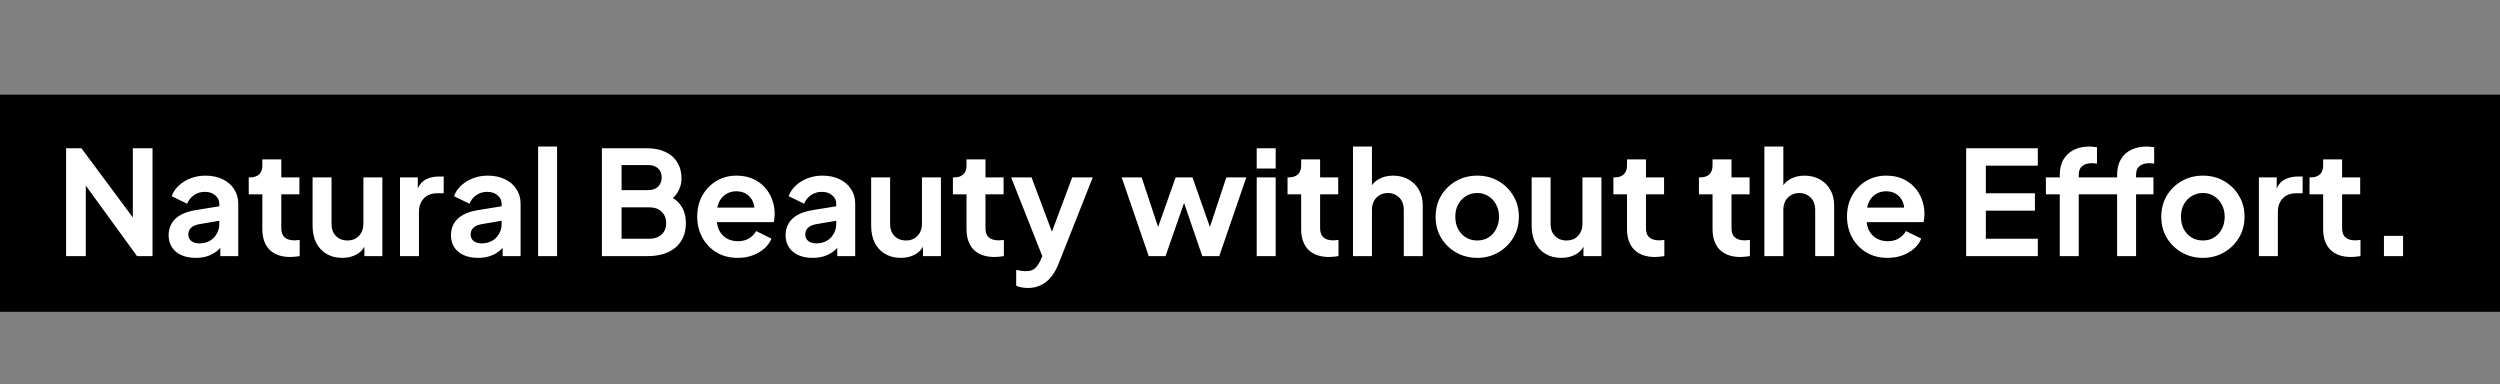
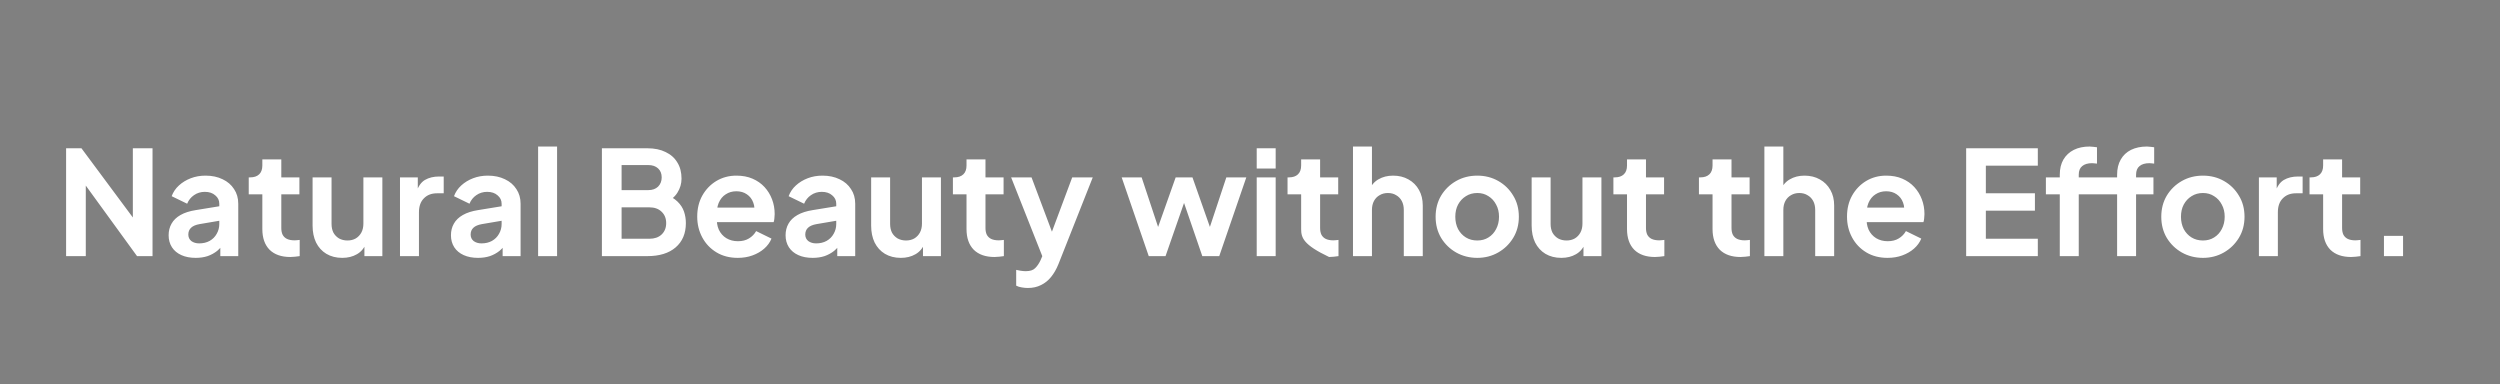
<svg xmlns="http://www.w3.org/2000/svg" width="449" height="69" viewBox="0 0 449 69" fill="none">
  <rect x="0" y="0" width="449" height="69" fill="#808080" stroke="none" />
-   <rect y="17" width="449" height="39" fill="black" />
-   <path d="M11.872 46V26.63H14.628L25.288 40.982L23.858 41.268V26.63H27.394V46H24.612L14.108 31.544L15.408 31.258V46H11.872ZM35.148 46.312C34.16 46.312 33.301 46.147 32.574 45.818C31.846 45.489 31.282 45.021 30.884 44.414C30.485 43.79 30.285 43.071 30.285 42.256C30.285 41.476 30.459 40.783 30.805 40.176C31.152 39.552 31.689 39.032 32.417 38.616C33.145 38.2 34.064 37.905 35.173 37.732L39.801 36.978V39.578L35.824 40.254C35.148 40.375 34.645 40.592 34.316 40.904C33.986 41.216 33.822 41.623 33.822 42.126C33.822 42.611 34.004 43.001 34.367 43.296C34.749 43.573 35.217 43.712 35.772 43.712C36.482 43.712 37.106 43.565 37.644 43.27C38.198 42.958 38.623 42.533 38.917 41.996C39.23 41.459 39.386 40.869 39.386 40.228V36.588C39.386 35.981 39.143 35.479 38.657 35.08C38.19 34.664 37.566 34.456 36.785 34.456C36.057 34.456 35.407 34.655 34.836 35.054C34.281 35.435 33.873 35.947 33.614 36.588L30.831 35.236C31.109 34.491 31.542 33.849 32.132 33.312C32.738 32.757 33.449 32.324 34.264 32.012C35.078 31.7 35.962 31.544 36.916 31.544C38.077 31.544 39.099 31.761 39.983 32.194C40.867 32.61 41.552 33.199 42.038 33.962C42.54 34.707 42.791 35.583 42.791 36.588V46H39.568V43.582L40.295 43.53C39.931 44.137 39.498 44.648 38.995 45.064C38.493 45.463 37.921 45.775 37.279 46C36.638 46.208 35.928 46.312 35.148 46.312ZM52.134 46.156C50.539 46.156 49.3 45.723 48.416 44.856C47.549 43.972 47.116 42.733 47.116 41.138V34.898H44.672V31.856H44.932C45.625 31.856 46.162 31.674 46.544 31.31C46.925 30.946 47.116 30.417 47.116 29.724V28.632H50.522V31.856H53.772V34.898H50.522V40.956C50.522 41.424 50.6 41.823 50.756 42.152C50.929 42.481 51.189 42.733 51.536 42.906C51.9 43.079 52.359 43.166 52.914 43.166C53.035 43.166 53.174 43.157 53.33 43.14C53.503 43.123 53.668 43.105 53.824 43.088V46C53.581 46.035 53.304 46.069 52.992 46.104C52.68 46.139 52.394 46.156 52.134 46.156ZM61.47 46.312C60.378 46.312 59.425 46.069 58.61 45.584C57.812 45.099 57.197 44.423 56.764 43.556C56.348 42.689 56.14 41.675 56.14 40.514V31.856H59.546V40.228C59.546 40.817 59.658 41.337 59.884 41.788C60.127 42.221 60.465 42.568 60.898 42.828C61.349 43.071 61.851 43.192 62.406 43.192C62.961 43.192 63.455 43.071 63.888 42.828C64.321 42.568 64.659 42.213 64.902 41.762C65.144 41.311 65.266 40.774 65.266 40.15V31.856H68.672V46H65.448V43.218L65.734 43.712C65.404 44.579 64.859 45.229 64.096 45.662C63.35 46.095 62.475 46.312 61.47 46.312ZM71.838 46V31.856H75.036V35.002L74.776 34.534C75.105 33.477 75.617 32.74 76.31 32.324C77.021 31.908 77.87 31.7 78.858 31.7H79.69V34.716H78.468C77.497 34.716 76.717 35.019 76.128 35.626C75.539 36.215 75.244 37.047 75.244 38.122V46H71.838ZM85.853 46.312C84.865 46.312 84.007 46.147 83.279 45.818C82.551 45.489 81.987 45.021 81.589 44.414C81.19 43.79 80.991 43.071 80.991 42.256C80.991 41.476 81.164 40.783 81.511 40.176C81.857 39.552 82.395 39.032 83.123 38.616C83.851 38.2 84.769 37.905 85.879 37.732L90.507 36.978V39.578L86.529 40.254C85.853 40.375 85.35 40.592 85.021 40.904C84.691 41.216 84.527 41.623 84.527 42.126C84.527 42.611 84.709 43.001 85.073 43.296C85.454 43.573 85.922 43.712 86.477 43.712C87.187 43.712 87.811 43.565 88.349 43.27C88.903 42.958 89.328 42.533 89.623 41.996C89.935 41.459 90.091 40.869 90.091 40.228V36.588C90.091 35.981 89.848 35.479 89.363 35.08C88.895 34.664 88.271 34.456 87.491 34.456C86.763 34.456 86.113 34.655 85.541 35.054C84.986 35.435 84.579 35.947 84.319 36.588L81.537 35.236C81.814 34.491 82.247 33.849 82.837 33.312C83.443 32.757 84.154 32.324 84.969 32.012C85.783 31.7 86.667 31.544 87.621 31.544C88.782 31.544 89.805 31.761 90.689 32.194C91.573 32.61 92.257 33.199 92.743 33.962C93.245 34.707 93.497 35.583 93.497 36.588V46H90.273V43.582L91.001 43.53C90.637 44.137 90.203 44.648 89.701 45.064C89.198 45.463 88.626 45.775 87.985 46C87.343 46.208 86.633 46.312 85.853 46.312ZM96.645 46V26.318H100.051V46H96.645ZM108.102 46V26.63H116.266C117.549 26.63 118.641 26.855 119.542 27.306C120.461 27.739 121.163 28.363 121.648 29.178C122.151 29.975 122.402 30.946 122.402 32.09C122.402 32.974 122.16 33.806 121.674 34.586C121.206 35.349 120.452 35.981 119.412 36.484V34.846C120.366 35.21 121.12 35.661 121.674 36.198C122.229 36.735 122.619 37.333 122.844 37.992C123.07 38.651 123.182 39.344 123.182 40.072C123.182 41.927 122.567 43.383 121.336 44.44C120.123 45.48 118.433 46 116.266 46H108.102ZM111.638 42.88H116.63C117.549 42.88 118.277 42.629 118.814 42.126C119.369 41.606 119.646 40.921 119.646 40.072C119.646 39.223 119.369 38.538 118.814 38.018C118.277 37.498 117.549 37.238 116.63 37.238H111.638V42.88ZM111.638 34.144H116.448C117.176 34.144 117.757 33.936 118.19 33.52C118.624 33.087 118.84 32.532 118.84 31.856C118.84 31.18 118.624 30.643 118.19 30.244C117.757 29.845 117.176 29.646 116.448 29.646H111.638V34.144ZM132.501 46.312C131.045 46.312 129.771 45.983 128.679 45.324C127.587 44.665 126.738 43.773 126.131 42.646C125.524 41.519 125.221 40.271 125.221 38.902C125.221 37.481 125.524 36.224 126.131 35.132C126.755 34.023 127.596 33.147 128.653 32.506C129.728 31.865 130.924 31.544 132.241 31.544C133.35 31.544 134.321 31.726 135.153 32.09C136.002 32.454 136.722 32.957 137.311 33.598C137.9 34.239 138.351 34.976 138.663 35.808C138.975 36.623 139.131 37.507 139.131 38.46C139.131 38.703 139.114 38.954 139.079 39.214C139.062 39.474 139.018 39.699 138.949 39.89H128.029V37.29H137.025L135.413 38.512C135.569 37.715 135.526 37.004 135.283 36.38C135.058 35.756 134.676 35.262 134.139 34.898C133.619 34.534 132.986 34.352 132.241 34.352C131.53 34.352 130.898 34.534 130.343 34.898C129.788 35.245 129.364 35.765 129.069 36.458C128.792 37.134 128.688 37.957 128.757 38.928C128.688 39.795 128.8 40.566 129.095 41.242C129.407 41.901 129.858 42.412 130.447 42.776C131.054 43.14 131.747 43.322 132.527 43.322C133.307 43.322 133.966 43.157 134.503 42.828C135.058 42.499 135.491 42.057 135.803 41.502L138.559 42.854C138.282 43.53 137.848 44.128 137.259 44.648C136.67 45.168 135.968 45.575 135.153 45.87C134.356 46.165 133.472 46.312 132.501 46.312ZM145.952 46.312C144.964 46.312 144.106 46.147 143.378 45.818C142.65 45.489 142.087 45.021 141.688 44.414C141.29 43.79 141.09 43.071 141.09 42.256C141.09 41.476 141.264 40.783 141.61 40.176C141.957 39.552 142.494 39.032 143.222 38.616C143.95 38.2 144.869 37.905 145.978 37.732L150.606 36.978V39.578L146.628 40.254C145.952 40.375 145.45 40.592 145.12 40.904C144.791 41.216 144.626 41.623 144.626 42.126C144.626 42.611 144.808 43.001 145.172 43.296C145.554 43.573 146.022 43.712 146.576 43.712C147.287 43.712 147.911 43.565 148.448 43.27C149.003 42.958 149.428 42.533 149.722 41.996C150.034 41.459 150.19 40.869 150.19 40.228V36.588C150.19 35.981 149.948 35.479 149.462 35.08C148.994 34.664 148.37 34.456 147.59 34.456C146.862 34.456 146.212 34.655 145.64 35.054C145.086 35.435 144.678 35.947 144.418 36.588L141.636 35.236C141.914 34.491 142.347 33.849 142.936 33.312C143.543 32.757 144.254 32.324 145.068 32.012C145.883 31.7 146.767 31.544 147.72 31.544C148.882 31.544 149.904 31.761 150.788 32.194C151.672 32.61 152.357 33.199 152.842 33.962C153.345 34.707 153.596 35.583 153.596 36.588V46H150.372V43.582L151.1 43.53C150.736 44.137 150.303 44.648 149.8 45.064C149.298 45.463 148.726 45.775 148.084 46C147.443 46.208 146.732 46.312 145.952 46.312ZM161.788 46.312C160.696 46.312 159.743 46.069 158.928 45.584C158.131 45.099 157.516 44.423 157.082 43.556C156.666 42.689 156.458 41.675 156.458 40.514V31.856H159.864V40.228C159.864 40.817 159.977 41.337 160.202 41.788C160.445 42.221 160.783 42.568 161.216 42.828C161.667 43.071 162.17 43.192 162.724 43.192C163.279 43.192 163.773 43.071 164.206 42.828C164.64 42.568 164.978 42.213 165.22 41.762C165.463 41.311 165.584 40.774 165.584 40.15V31.856H168.99V46H165.766V43.218L166.052 43.712C165.723 44.579 165.177 45.229 164.414 45.662C163.669 46.095 162.794 46.312 161.788 46.312ZM178.604 46.156C177.01 46.156 175.77 45.723 174.886 44.856C174.02 43.972 173.586 42.733 173.586 41.138V34.898H171.142V31.856H171.402C172.096 31.856 172.633 31.674 173.014 31.31C173.396 30.946 173.586 30.417 173.586 29.724V28.632H176.992V31.856H180.242V34.898H176.992V40.956C176.992 41.424 177.07 41.823 177.226 42.152C177.4 42.481 177.66 42.733 178.006 42.906C178.37 43.079 178.83 43.166 179.384 43.166C179.506 43.166 179.644 43.157 179.8 43.14C179.974 43.123 180.138 43.105 180.294 43.088V46C180.052 46.035 179.774 46.069 179.462 46.104C179.15 46.139 178.864 46.156 178.604 46.156ZM184.613 51.72C184.231 51.72 183.859 51.685 183.495 51.616C183.131 51.564 182.801 51.46 182.507 51.304V48.47C182.732 48.522 183.001 48.574 183.313 48.626C183.642 48.678 183.945 48.704 184.223 48.704C185.003 48.704 185.566 48.522 185.913 48.158C186.277 47.811 186.597 47.343 186.875 46.754L187.811 44.57L187.759 47.43L181.597 31.856H185.263L189.579 43.348H188.279L192.569 31.856H196.261L190.099 47.43C189.735 48.331 189.293 49.103 188.773 49.744C188.253 50.385 187.646 50.871 186.953 51.2C186.277 51.547 185.497 51.72 184.613 51.72ZM206.314 46L201.452 31.856H205.04L208.602 42.594L207.354 42.568L211.15 31.856H214.166L217.936 42.568L216.688 42.594L220.25 31.856H223.838L218.976 46H215.934L212.086 34.794H213.23L209.33 46H206.314ZM225.705 46V31.856H229.111V46H225.705ZM225.705 30.27V26.63H229.111V30.27H225.705ZM238.704 46.156C237.109 46.156 235.87 45.723 234.986 44.856C234.119 43.972 233.686 42.733 233.686 41.138V34.898H231.242V31.856H231.502C232.195 31.856 232.733 31.674 233.114 31.31C233.495 30.946 233.686 30.417 233.686 29.724V28.632H237.092V31.856H240.342V34.898H237.092V40.956C237.092 41.424 237.17 41.823 237.326 42.152C237.499 42.481 237.759 42.733 238.106 42.906C238.47 43.079 238.929 43.166 239.484 43.166C239.605 43.166 239.744 43.157 239.9 43.14C240.073 43.123 240.238 43.105 240.394 43.088V46C240.151 46.035 239.874 46.069 239.562 46.104C239.25 46.139 238.964 46.156 238.704 46.156ZM242.996 46V26.318H246.402V34.638L245.934 34.144C246.263 33.295 246.801 32.653 247.546 32.22C248.309 31.769 249.193 31.544 250.198 31.544C251.238 31.544 252.157 31.769 252.954 32.22C253.769 32.671 254.401 33.303 254.852 34.118C255.303 34.915 255.528 35.843 255.528 36.9V46H252.122V37.706C252.122 37.082 252.001 36.545 251.758 36.094C251.515 35.643 251.177 35.297 250.744 35.054C250.328 34.794 249.834 34.664 249.262 34.664C248.707 34.664 248.213 34.794 247.78 35.054C247.347 35.297 247.009 35.643 246.766 36.094C246.523 36.545 246.402 37.082 246.402 37.706V46H242.996ZM265.324 46.312C263.938 46.312 262.672 45.991 261.528 45.35C260.402 44.709 259.5 43.833 258.824 42.724C258.166 41.615 257.836 40.349 257.836 38.928C257.836 37.507 258.166 36.241 258.824 35.132C259.5 34.023 260.402 33.147 261.528 32.506C262.655 31.865 263.92 31.544 265.324 31.544C266.711 31.544 267.968 31.865 269.094 32.506C270.221 33.147 271.114 34.023 271.772 35.132C272.448 36.224 272.786 37.489 272.786 38.928C272.786 40.349 272.448 41.615 271.772 42.724C271.096 43.833 270.195 44.709 269.068 45.35C267.942 45.991 266.694 46.312 265.324 46.312ZM265.324 43.192C266.087 43.192 266.754 43.01 267.326 42.646C267.916 42.282 268.375 41.779 268.704 41.138C269.051 40.479 269.224 39.743 269.224 38.928C269.224 38.096 269.051 37.368 268.704 36.744C268.375 36.103 267.916 35.6 267.326 35.236C266.754 34.855 266.087 34.664 265.324 34.664C264.544 34.664 263.86 34.855 263.27 35.236C262.681 35.6 262.213 36.103 261.866 36.744C261.537 37.368 261.372 38.096 261.372 38.928C261.372 39.743 261.537 40.479 261.866 41.138C262.213 41.779 262.681 42.282 263.27 42.646C263.86 43.01 264.544 43.192 265.324 43.192ZM280.413 46.312C279.321 46.312 278.368 46.069 277.553 45.584C276.756 45.099 276.141 44.423 275.707 43.556C275.291 42.689 275.083 41.675 275.083 40.514V31.856H278.489V40.228C278.489 40.817 278.602 41.337 278.827 41.788C279.07 42.221 279.408 42.568 279.841 42.828C280.292 43.071 280.795 43.192 281.349 43.192C281.904 43.192 282.398 43.071 282.831 42.828C283.265 42.568 283.603 42.213 283.845 41.762C284.088 41.311 284.209 40.774 284.209 40.15V31.856H287.615V46H284.391V43.218L284.677 43.712C284.348 44.579 283.802 45.229 283.039 45.662C282.294 46.095 281.419 46.312 280.413 46.312ZM297.229 46.156C295.635 46.156 294.395 45.723 293.511 44.856C292.645 43.972 292.211 42.733 292.211 41.138V34.898H289.767V31.856H290.027C290.721 31.856 291.258 31.674 291.639 31.31C292.021 30.946 292.211 30.417 292.211 29.724V28.632H295.617V31.856H298.867V34.898H295.617V40.956C295.617 41.424 295.695 41.823 295.851 42.152C296.025 42.481 296.285 42.733 296.631 42.906C296.995 43.079 297.455 43.166 298.009 43.166C298.131 43.166 298.269 43.157 298.425 43.14C298.599 43.123 298.763 43.105 298.919 43.088V46C298.677 46.035 298.399 46.069 298.087 46.104C297.775 46.139 297.489 46.156 297.229 46.156ZM312.591 46.156C310.996 46.156 309.757 45.723 308.873 44.856C308.006 43.972 307.573 42.733 307.573 41.138V34.898H305.129V31.856H305.389C306.082 31.856 306.619 31.674 307.001 31.31C307.382 30.946 307.573 30.417 307.573 29.724V28.632H310.979V31.856H314.229V34.898H310.979V40.956C310.979 41.424 311.057 41.823 311.213 42.152C311.386 42.481 311.646 42.733 311.993 42.906C312.357 43.079 312.816 43.166 313.371 43.166C313.492 43.166 313.631 43.157 313.787 43.14C313.96 43.123 314.125 43.105 314.281 43.088V46C314.038 46.035 313.761 46.069 313.449 46.104C313.137 46.139 312.851 46.156 312.591 46.156ZM316.883 46V26.318H320.289V34.638L319.821 34.144C320.15 33.295 320.688 32.653 321.433 32.22C322.196 31.769 323.08 31.544 324.085 31.544C325.125 31.544 326.044 31.769 326.841 32.22C327.656 32.671 328.288 33.303 328.739 34.118C329.19 34.915 329.415 35.843 329.415 36.9V46H326.009V37.706C326.009 37.082 325.888 36.545 325.645 36.094C325.402 35.643 325.064 35.297 324.631 35.054C324.215 34.794 323.721 34.664 323.149 34.664C322.594 34.664 322.1 34.794 321.667 35.054C321.234 35.297 320.896 35.643 320.653 36.094C320.41 36.545 320.289 37.082 320.289 37.706V46H316.883ZM339.003 46.312C337.547 46.312 336.273 45.983 335.181 45.324C334.089 44.665 333.24 43.773 332.633 42.646C332.026 41.519 331.723 40.271 331.723 38.902C331.723 37.481 332.026 36.224 332.633 35.132C333.257 34.023 334.098 33.147 335.155 32.506C336.23 31.865 337.426 31.544 338.743 31.544C339.852 31.544 340.823 31.726 341.655 32.09C342.504 32.454 343.224 32.957 343.813 33.598C344.402 34.239 344.853 34.976 345.165 35.808C345.477 36.623 345.633 37.507 345.633 38.46C345.633 38.703 345.616 38.954 345.581 39.214C345.564 39.474 345.52 39.699 345.451 39.89H334.531V37.29H343.527L341.915 38.512C342.071 37.715 342.028 37.004 341.785 36.38C341.56 35.756 341.178 35.262 340.641 34.898C340.121 34.534 339.488 34.352 338.743 34.352C338.032 34.352 337.4 34.534 336.845 34.898C336.29 35.245 335.866 35.765 335.571 36.458C335.294 37.134 335.19 37.957 335.259 38.928C335.19 39.795 335.302 40.566 335.597 41.242C335.909 41.901 336.36 42.412 336.949 42.776C337.556 43.14 338.249 43.322 339.029 43.322C339.809 43.322 340.468 43.157 341.005 42.828C341.56 42.499 341.993 42.057 342.305 41.502L345.061 42.854C344.784 43.53 344.35 44.128 343.761 44.648C343.172 45.168 342.47 45.575 341.655 45.87C340.858 46.165 339.974 46.312 339.003 46.312ZM353.122 46V26.63H365.992V29.75H356.658V34.716H365.472V37.836H356.658V42.88H365.992V46H353.122ZM369.937 46V34.898H367.441V31.856H369.937V31.388C369.937 30.313 370.154 29.403 370.587 28.658C371.038 27.895 371.662 27.315 372.459 26.916C373.256 26.517 374.201 26.318 375.293 26.318C375.501 26.318 375.726 26.335 375.969 26.37C376.229 26.387 376.446 26.413 376.619 26.448V29.386C376.446 29.351 376.281 29.334 376.125 29.334C375.986 29.317 375.856 29.308 375.735 29.308C374.972 29.308 374.383 29.481 373.967 29.828C373.551 30.157 373.343 30.677 373.343 31.388V31.856H379.531V34.898H373.343V46H369.937ZM380.233 46V34.898H377.737V31.856H380.233V31.388C380.233 30.313 380.45 29.403 380.883 28.658C381.316 27.895 381.932 27.315 382.729 26.916C383.544 26.517 384.497 26.318 385.589 26.318C385.797 26.318 386.022 26.335 386.265 26.37C386.525 26.387 386.733 26.413 386.889 26.448V29.386C386.733 29.351 386.577 29.334 386.421 29.334C386.282 29.317 386.152 29.308 386.031 29.308C385.268 29.308 384.679 29.481 384.263 29.828C383.847 30.157 383.639 30.677 383.639 31.388V31.856H386.759V34.898H383.639V46H380.233ZM395.654 46.312C394.268 46.312 393.002 45.991 391.858 45.35C390.732 44.709 389.83 43.833 389.154 42.724C388.496 41.615 388.166 40.349 388.166 38.928C388.166 37.507 388.496 36.241 389.154 35.132C389.83 34.023 390.732 33.147 391.858 32.506C392.985 31.865 394.25 31.544 395.654 31.544C397.041 31.544 398.298 31.865 399.424 32.506C400.551 33.147 401.444 34.023 402.102 35.132C402.778 36.224 403.116 37.489 403.116 38.928C403.116 40.349 402.778 41.615 402.102 42.724C401.426 43.833 400.525 44.709 399.398 45.35C398.272 45.991 397.024 46.312 395.654 46.312ZM395.654 43.192C396.417 43.192 397.084 43.01 397.656 42.646C398.246 42.282 398.705 41.779 399.034 41.138C399.381 40.479 399.554 39.743 399.554 38.928C399.554 38.096 399.381 37.368 399.034 36.744C398.705 36.103 398.246 35.6 397.656 35.236C397.084 34.855 396.417 34.664 395.654 34.664C394.874 34.664 394.19 34.855 393.6 35.236C393.011 35.6 392.543 36.103 392.196 36.744C391.867 37.368 391.702 38.096 391.702 38.928C391.702 39.743 391.867 40.479 392.196 41.138C392.543 41.779 393.011 42.282 393.6 42.646C394.19 43.01 394.874 43.192 395.654 43.192ZM405.699 46V31.856H408.897V35.002L408.637 34.534C408.967 33.477 409.478 32.74 410.171 32.324C410.882 31.908 411.731 31.7 412.719 31.7H413.551V34.716H412.329C411.359 34.716 410.579 35.019 409.989 35.626C409.4 36.215 409.105 37.047 409.105 38.122V46H405.699ZM422.253 46.156C420.658 46.156 419.419 45.723 418.535 44.856C417.668 43.972 417.235 42.733 417.235 41.138V34.898H414.791V31.856H415.051C415.744 31.856 416.281 31.674 416.663 31.31C417.044 30.946 417.235 30.417 417.235 29.724V28.632H420.641V31.856H423.891V34.898H420.641V40.956C420.641 41.424 420.719 41.823 420.875 42.152C421.048 42.481 421.308 42.733 421.655 42.906C422.019 43.079 422.478 43.166 423.033 43.166C423.154 43.166 423.293 43.157 423.449 43.14C423.622 43.123 423.787 43.105 423.943 43.088V46C423.7 46.035 423.423 46.069 423.111 46.104C422.799 46.139 422.513 46.156 422.253 46.156ZM428.157 46V42.36H431.589V46H428.157Z" fill="white" />
+   <path d="M11.872 46V26.63H14.628L25.288 40.982L23.858 41.268V26.63H27.394V46H24.612L14.108 31.544L15.408 31.258V46H11.872ZM35.148 46.312C34.16 46.312 33.301 46.147 32.574 45.818C31.846 45.489 31.282 45.021 30.884 44.414C30.485 43.79 30.285 43.071 30.285 42.256C30.285 41.476 30.459 40.783 30.805 40.176C31.152 39.552 31.689 39.032 32.417 38.616C33.145 38.2 34.064 37.905 35.173 37.732L39.801 36.978V39.578L35.824 40.254C35.148 40.375 34.645 40.592 34.316 40.904C33.986 41.216 33.822 41.623 33.822 42.126C33.822 42.611 34.004 43.001 34.367 43.296C34.749 43.573 35.217 43.712 35.772 43.712C36.482 43.712 37.106 43.565 37.644 43.27C38.198 42.958 38.623 42.533 38.917 41.996C39.23 41.459 39.386 40.869 39.386 40.228V36.588C39.386 35.981 39.143 35.479 38.657 35.08C38.19 34.664 37.566 34.456 36.785 34.456C36.057 34.456 35.407 34.655 34.836 35.054C34.281 35.435 33.873 35.947 33.614 36.588L30.831 35.236C31.109 34.491 31.542 33.849 32.132 33.312C32.738 32.757 33.449 32.324 34.264 32.012C35.078 31.7 35.962 31.544 36.916 31.544C38.077 31.544 39.099 31.761 39.983 32.194C40.867 32.61 41.552 33.199 42.038 33.962C42.54 34.707 42.791 35.583 42.791 36.588V46H39.568V43.582L40.295 43.53C39.931 44.137 39.498 44.648 38.995 45.064C38.493 45.463 37.921 45.775 37.279 46C36.638 46.208 35.928 46.312 35.148 46.312ZM52.134 46.156C50.539 46.156 49.3 45.723 48.416 44.856C47.549 43.972 47.116 42.733 47.116 41.138V34.898H44.672V31.856H44.932C45.625 31.856 46.162 31.674 46.544 31.31C46.925 30.946 47.116 30.417 47.116 29.724V28.632H50.522V31.856H53.772V34.898H50.522V40.956C50.522 41.424 50.6 41.823 50.756 42.152C50.929 42.481 51.189 42.733 51.536 42.906C51.9 43.079 52.359 43.166 52.914 43.166C53.035 43.166 53.174 43.157 53.33 43.14C53.503 43.123 53.668 43.105 53.824 43.088V46C53.581 46.035 53.304 46.069 52.992 46.104C52.68 46.139 52.394 46.156 52.134 46.156ZM61.47 46.312C60.378 46.312 59.425 46.069 58.61 45.584C57.812 45.099 57.197 44.423 56.764 43.556C56.348 42.689 56.14 41.675 56.14 40.514V31.856H59.546V40.228C59.546 40.817 59.658 41.337 59.884 41.788C60.127 42.221 60.465 42.568 60.898 42.828C61.349 43.071 61.851 43.192 62.406 43.192C62.961 43.192 63.455 43.071 63.888 42.828C64.321 42.568 64.659 42.213 64.902 41.762C65.144 41.311 65.266 40.774 65.266 40.15V31.856H68.672V46H65.448V43.218L65.734 43.712C65.404 44.579 64.859 45.229 64.096 45.662C63.35 46.095 62.475 46.312 61.47 46.312ZM71.838 46V31.856H75.036V35.002L74.776 34.534C75.105 33.477 75.617 32.74 76.31 32.324C77.021 31.908 77.87 31.7 78.858 31.7H79.69V34.716H78.468C77.497 34.716 76.717 35.019 76.128 35.626C75.539 36.215 75.244 37.047 75.244 38.122V46H71.838ZM85.853 46.312C84.865 46.312 84.007 46.147 83.279 45.818C82.551 45.489 81.987 45.021 81.589 44.414C81.19 43.79 80.991 43.071 80.991 42.256C80.991 41.476 81.164 40.783 81.511 40.176C81.857 39.552 82.395 39.032 83.123 38.616C83.851 38.2 84.769 37.905 85.879 37.732L90.507 36.978V39.578L86.529 40.254C85.853 40.375 85.35 40.592 85.021 40.904C84.691 41.216 84.527 41.623 84.527 42.126C84.527 42.611 84.709 43.001 85.073 43.296C85.454 43.573 85.922 43.712 86.477 43.712C87.187 43.712 87.811 43.565 88.349 43.27C88.903 42.958 89.328 42.533 89.623 41.996C89.935 41.459 90.091 40.869 90.091 40.228V36.588C90.091 35.981 89.848 35.479 89.363 35.08C88.895 34.664 88.271 34.456 87.491 34.456C86.763 34.456 86.113 34.655 85.541 35.054C84.986 35.435 84.579 35.947 84.319 36.588L81.537 35.236C81.814 34.491 82.247 33.849 82.837 33.312C83.443 32.757 84.154 32.324 84.969 32.012C85.783 31.7 86.667 31.544 87.621 31.544C88.782 31.544 89.805 31.761 90.689 32.194C91.573 32.61 92.257 33.199 92.743 33.962C93.245 34.707 93.497 35.583 93.497 36.588V46H90.273V43.582L91.001 43.53C90.637 44.137 90.203 44.648 89.701 45.064C89.198 45.463 88.626 45.775 87.985 46C87.343 46.208 86.633 46.312 85.853 46.312ZM96.645 46V26.318H100.051V46H96.645ZM108.102 46V26.63H116.266C117.549 26.63 118.641 26.855 119.542 27.306C120.461 27.739 121.163 28.363 121.648 29.178C122.151 29.975 122.402 30.946 122.402 32.09C122.402 32.974 122.16 33.806 121.674 34.586C121.206 35.349 120.452 35.981 119.412 36.484V34.846C120.366 35.21 121.12 35.661 121.674 36.198C122.229 36.735 122.619 37.333 122.844 37.992C123.07 38.651 123.182 39.344 123.182 40.072C123.182 41.927 122.567 43.383 121.336 44.44C120.123 45.48 118.433 46 116.266 46H108.102ZM111.638 42.88H116.63C117.549 42.88 118.277 42.629 118.814 42.126C119.369 41.606 119.646 40.921 119.646 40.072C119.646 39.223 119.369 38.538 118.814 38.018C118.277 37.498 117.549 37.238 116.63 37.238H111.638V42.88ZM111.638 34.144H116.448C117.176 34.144 117.757 33.936 118.19 33.52C118.624 33.087 118.84 32.532 118.84 31.856C118.84 31.18 118.624 30.643 118.19 30.244C117.757 29.845 117.176 29.646 116.448 29.646H111.638V34.144ZM132.501 46.312C131.045 46.312 129.771 45.983 128.679 45.324C127.587 44.665 126.738 43.773 126.131 42.646C125.524 41.519 125.221 40.271 125.221 38.902C125.221 37.481 125.524 36.224 126.131 35.132C126.755 34.023 127.596 33.147 128.653 32.506C129.728 31.865 130.924 31.544 132.241 31.544C133.35 31.544 134.321 31.726 135.153 32.09C136.002 32.454 136.722 32.957 137.311 33.598C137.9 34.239 138.351 34.976 138.663 35.808C138.975 36.623 139.131 37.507 139.131 38.46C139.131 38.703 139.114 38.954 139.079 39.214C139.062 39.474 139.018 39.699 138.949 39.89H128.029V37.29H137.025L135.413 38.512C135.569 37.715 135.526 37.004 135.283 36.38C135.058 35.756 134.676 35.262 134.139 34.898C133.619 34.534 132.986 34.352 132.241 34.352C131.53 34.352 130.898 34.534 130.343 34.898C129.788 35.245 129.364 35.765 129.069 36.458C128.792 37.134 128.688 37.957 128.757 38.928C128.688 39.795 128.8 40.566 129.095 41.242C129.407 41.901 129.858 42.412 130.447 42.776C131.054 43.14 131.747 43.322 132.527 43.322C133.307 43.322 133.966 43.157 134.503 42.828C135.058 42.499 135.491 42.057 135.803 41.502L138.559 42.854C138.282 43.53 137.848 44.128 137.259 44.648C136.67 45.168 135.968 45.575 135.153 45.87C134.356 46.165 133.472 46.312 132.501 46.312ZM145.952 46.312C144.964 46.312 144.106 46.147 143.378 45.818C142.65 45.489 142.087 45.021 141.688 44.414C141.29 43.79 141.09 43.071 141.09 42.256C141.09 41.476 141.264 40.783 141.61 40.176C141.957 39.552 142.494 39.032 143.222 38.616C143.95 38.2 144.869 37.905 145.978 37.732L150.606 36.978V39.578L146.628 40.254C145.952 40.375 145.45 40.592 145.12 40.904C144.791 41.216 144.626 41.623 144.626 42.126C144.626 42.611 144.808 43.001 145.172 43.296C145.554 43.573 146.022 43.712 146.576 43.712C147.287 43.712 147.911 43.565 148.448 43.27C149.003 42.958 149.428 42.533 149.722 41.996C150.034 41.459 150.19 40.869 150.19 40.228V36.588C150.19 35.981 149.948 35.479 149.462 35.08C148.994 34.664 148.37 34.456 147.59 34.456C146.862 34.456 146.212 34.655 145.64 35.054C145.086 35.435 144.678 35.947 144.418 36.588L141.636 35.236C141.914 34.491 142.347 33.849 142.936 33.312C143.543 32.757 144.254 32.324 145.068 32.012C145.883 31.7 146.767 31.544 147.72 31.544C148.882 31.544 149.904 31.761 150.788 32.194C151.672 32.61 152.357 33.199 152.842 33.962C153.345 34.707 153.596 35.583 153.596 36.588V46H150.372V43.582L151.1 43.53C150.736 44.137 150.303 44.648 149.8 45.064C149.298 45.463 148.726 45.775 148.084 46C147.443 46.208 146.732 46.312 145.952 46.312ZM161.788 46.312C160.696 46.312 159.743 46.069 158.928 45.584C158.131 45.099 157.516 44.423 157.082 43.556C156.666 42.689 156.458 41.675 156.458 40.514V31.856H159.864V40.228C159.864 40.817 159.977 41.337 160.202 41.788C160.445 42.221 160.783 42.568 161.216 42.828C161.667 43.071 162.17 43.192 162.724 43.192C163.279 43.192 163.773 43.071 164.206 42.828C164.64 42.568 164.978 42.213 165.22 41.762C165.463 41.311 165.584 40.774 165.584 40.15V31.856H168.99V46H165.766V43.218L166.052 43.712C165.723 44.579 165.177 45.229 164.414 45.662C163.669 46.095 162.794 46.312 161.788 46.312ZM178.604 46.156C177.01 46.156 175.77 45.723 174.886 44.856C174.02 43.972 173.586 42.733 173.586 41.138V34.898H171.142V31.856H171.402C172.096 31.856 172.633 31.674 173.014 31.31C173.396 30.946 173.586 30.417 173.586 29.724V28.632H176.992V31.856H180.242V34.898H176.992V40.956C176.992 41.424 177.07 41.823 177.226 42.152C177.4 42.481 177.66 42.733 178.006 42.906C178.37 43.079 178.83 43.166 179.384 43.166C179.506 43.166 179.644 43.157 179.8 43.14C179.974 43.123 180.138 43.105 180.294 43.088V46C180.052 46.035 179.774 46.069 179.462 46.104C179.15 46.139 178.864 46.156 178.604 46.156ZM184.613 51.72C184.231 51.72 183.859 51.685 183.495 51.616C183.131 51.564 182.801 51.46 182.507 51.304V48.47C182.732 48.522 183.001 48.574 183.313 48.626C183.642 48.678 183.945 48.704 184.223 48.704C185.003 48.704 185.566 48.522 185.913 48.158C186.277 47.811 186.597 47.343 186.875 46.754L187.811 44.57L187.759 47.43L181.597 31.856H185.263L189.579 43.348H188.279L192.569 31.856H196.261L190.099 47.43C189.735 48.331 189.293 49.103 188.773 49.744C188.253 50.385 187.646 50.871 186.953 51.2C186.277 51.547 185.497 51.72 184.613 51.72ZM206.314 46L201.452 31.856H205.04L208.602 42.594L207.354 42.568L211.15 31.856H214.166L217.936 42.568L216.688 42.594L220.25 31.856H223.838L218.976 46H215.934L212.086 34.794H213.23L209.33 46H206.314ZM225.705 46V31.856H229.111V46H225.705ZM225.705 30.27V26.63H229.111V30.27H225.705ZM238.704 46.156C234.119 43.972 233.686 42.733 233.686 41.138V34.898H231.242V31.856H231.502C232.195 31.856 232.733 31.674 233.114 31.31C233.495 30.946 233.686 30.417 233.686 29.724V28.632H237.092V31.856H240.342V34.898H237.092V40.956C237.092 41.424 237.17 41.823 237.326 42.152C237.499 42.481 237.759 42.733 238.106 42.906C238.47 43.079 238.929 43.166 239.484 43.166C239.605 43.166 239.744 43.157 239.9 43.14C240.073 43.123 240.238 43.105 240.394 43.088V46C240.151 46.035 239.874 46.069 239.562 46.104C239.25 46.139 238.964 46.156 238.704 46.156ZM242.996 46V26.318H246.402V34.638L245.934 34.144C246.263 33.295 246.801 32.653 247.546 32.22C248.309 31.769 249.193 31.544 250.198 31.544C251.238 31.544 252.157 31.769 252.954 32.22C253.769 32.671 254.401 33.303 254.852 34.118C255.303 34.915 255.528 35.843 255.528 36.9V46H252.122V37.706C252.122 37.082 252.001 36.545 251.758 36.094C251.515 35.643 251.177 35.297 250.744 35.054C250.328 34.794 249.834 34.664 249.262 34.664C248.707 34.664 248.213 34.794 247.78 35.054C247.347 35.297 247.009 35.643 246.766 36.094C246.523 36.545 246.402 37.082 246.402 37.706V46H242.996ZM265.324 46.312C263.938 46.312 262.672 45.991 261.528 45.35C260.402 44.709 259.5 43.833 258.824 42.724C258.166 41.615 257.836 40.349 257.836 38.928C257.836 37.507 258.166 36.241 258.824 35.132C259.5 34.023 260.402 33.147 261.528 32.506C262.655 31.865 263.92 31.544 265.324 31.544C266.711 31.544 267.968 31.865 269.094 32.506C270.221 33.147 271.114 34.023 271.772 35.132C272.448 36.224 272.786 37.489 272.786 38.928C272.786 40.349 272.448 41.615 271.772 42.724C271.096 43.833 270.195 44.709 269.068 45.35C267.942 45.991 266.694 46.312 265.324 46.312ZM265.324 43.192C266.087 43.192 266.754 43.01 267.326 42.646C267.916 42.282 268.375 41.779 268.704 41.138C269.051 40.479 269.224 39.743 269.224 38.928C269.224 38.096 269.051 37.368 268.704 36.744C268.375 36.103 267.916 35.6 267.326 35.236C266.754 34.855 266.087 34.664 265.324 34.664C264.544 34.664 263.86 34.855 263.27 35.236C262.681 35.6 262.213 36.103 261.866 36.744C261.537 37.368 261.372 38.096 261.372 38.928C261.372 39.743 261.537 40.479 261.866 41.138C262.213 41.779 262.681 42.282 263.27 42.646C263.86 43.01 264.544 43.192 265.324 43.192ZM280.413 46.312C279.321 46.312 278.368 46.069 277.553 45.584C276.756 45.099 276.141 44.423 275.707 43.556C275.291 42.689 275.083 41.675 275.083 40.514V31.856H278.489V40.228C278.489 40.817 278.602 41.337 278.827 41.788C279.07 42.221 279.408 42.568 279.841 42.828C280.292 43.071 280.795 43.192 281.349 43.192C281.904 43.192 282.398 43.071 282.831 42.828C283.265 42.568 283.603 42.213 283.845 41.762C284.088 41.311 284.209 40.774 284.209 40.15V31.856H287.615V46H284.391V43.218L284.677 43.712C284.348 44.579 283.802 45.229 283.039 45.662C282.294 46.095 281.419 46.312 280.413 46.312ZM297.229 46.156C295.635 46.156 294.395 45.723 293.511 44.856C292.645 43.972 292.211 42.733 292.211 41.138V34.898H289.767V31.856H290.027C290.721 31.856 291.258 31.674 291.639 31.31C292.021 30.946 292.211 30.417 292.211 29.724V28.632H295.617V31.856H298.867V34.898H295.617V40.956C295.617 41.424 295.695 41.823 295.851 42.152C296.025 42.481 296.285 42.733 296.631 42.906C296.995 43.079 297.455 43.166 298.009 43.166C298.131 43.166 298.269 43.157 298.425 43.14C298.599 43.123 298.763 43.105 298.919 43.088V46C298.677 46.035 298.399 46.069 298.087 46.104C297.775 46.139 297.489 46.156 297.229 46.156ZM312.591 46.156C310.996 46.156 309.757 45.723 308.873 44.856C308.006 43.972 307.573 42.733 307.573 41.138V34.898H305.129V31.856H305.389C306.082 31.856 306.619 31.674 307.001 31.31C307.382 30.946 307.573 30.417 307.573 29.724V28.632H310.979V31.856H314.229V34.898H310.979V40.956C310.979 41.424 311.057 41.823 311.213 42.152C311.386 42.481 311.646 42.733 311.993 42.906C312.357 43.079 312.816 43.166 313.371 43.166C313.492 43.166 313.631 43.157 313.787 43.14C313.96 43.123 314.125 43.105 314.281 43.088V46C314.038 46.035 313.761 46.069 313.449 46.104C313.137 46.139 312.851 46.156 312.591 46.156ZM316.883 46V26.318H320.289V34.638L319.821 34.144C320.15 33.295 320.688 32.653 321.433 32.22C322.196 31.769 323.08 31.544 324.085 31.544C325.125 31.544 326.044 31.769 326.841 32.22C327.656 32.671 328.288 33.303 328.739 34.118C329.19 34.915 329.415 35.843 329.415 36.9V46H326.009V37.706C326.009 37.082 325.888 36.545 325.645 36.094C325.402 35.643 325.064 35.297 324.631 35.054C324.215 34.794 323.721 34.664 323.149 34.664C322.594 34.664 322.1 34.794 321.667 35.054C321.234 35.297 320.896 35.643 320.653 36.094C320.41 36.545 320.289 37.082 320.289 37.706V46H316.883ZM339.003 46.312C337.547 46.312 336.273 45.983 335.181 45.324C334.089 44.665 333.24 43.773 332.633 42.646C332.026 41.519 331.723 40.271 331.723 38.902C331.723 37.481 332.026 36.224 332.633 35.132C333.257 34.023 334.098 33.147 335.155 32.506C336.23 31.865 337.426 31.544 338.743 31.544C339.852 31.544 340.823 31.726 341.655 32.09C342.504 32.454 343.224 32.957 343.813 33.598C344.402 34.239 344.853 34.976 345.165 35.808C345.477 36.623 345.633 37.507 345.633 38.46C345.633 38.703 345.616 38.954 345.581 39.214C345.564 39.474 345.52 39.699 345.451 39.89H334.531V37.29H343.527L341.915 38.512C342.071 37.715 342.028 37.004 341.785 36.38C341.56 35.756 341.178 35.262 340.641 34.898C340.121 34.534 339.488 34.352 338.743 34.352C338.032 34.352 337.4 34.534 336.845 34.898C336.29 35.245 335.866 35.765 335.571 36.458C335.294 37.134 335.19 37.957 335.259 38.928C335.19 39.795 335.302 40.566 335.597 41.242C335.909 41.901 336.36 42.412 336.949 42.776C337.556 43.14 338.249 43.322 339.029 43.322C339.809 43.322 340.468 43.157 341.005 42.828C341.56 42.499 341.993 42.057 342.305 41.502L345.061 42.854C344.784 43.53 344.35 44.128 343.761 44.648C343.172 45.168 342.47 45.575 341.655 45.87C340.858 46.165 339.974 46.312 339.003 46.312ZM353.122 46V26.63H365.992V29.75H356.658V34.716H365.472V37.836H356.658V42.88H365.992V46H353.122ZM369.937 46V34.898H367.441V31.856H369.937V31.388C369.937 30.313 370.154 29.403 370.587 28.658C371.038 27.895 371.662 27.315 372.459 26.916C373.256 26.517 374.201 26.318 375.293 26.318C375.501 26.318 375.726 26.335 375.969 26.37C376.229 26.387 376.446 26.413 376.619 26.448V29.386C376.446 29.351 376.281 29.334 376.125 29.334C375.986 29.317 375.856 29.308 375.735 29.308C374.972 29.308 374.383 29.481 373.967 29.828C373.551 30.157 373.343 30.677 373.343 31.388V31.856H379.531V34.898H373.343V46H369.937ZM380.233 46V34.898H377.737V31.856H380.233V31.388C380.233 30.313 380.45 29.403 380.883 28.658C381.316 27.895 381.932 27.315 382.729 26.916C383.544 26.517 384.497 26.318 385.589 26.318C385.797 26.318 386.022 26.335 386.265 26.37C386.525 26.387 386.733 26.413 386.889 26.448V29.386C386.733 29.351 386.577 29.334 386.421 29.334C386.282 29.317 386.152 29.308 386.031 29.308C385.268 29.308 384.679 29.481 384.263 29.828C383.847 30.157 383.639 30.677 383.639 31.388V31.856H386.759V34.898H383.639V46H380.233ZM395.654 46.312C394.268 46.312 393.002 45.991 391.858 45.35C390.732 44.709 389.83 43.833 389.154 42.724C388.496 41.615 388.166 40.349 388.166 38.928C388.166 37.507 388.496 36.241 389.154 35.132C389.83 34.023 390.732 33.147 391.858 32.506C392.985 31.865 394.25 31.544 395.654 31.544C397.041 31.544 398.298 31.865 399.424 32.506C400.551 33.147 401.444 34.023 402.102 35.132C402.778 36.224 403.116 37.489 403.116 38.928C403.116 40.349 402.778 41.615 402.102 42.724C401.426 43.833 400.525 44.709 399.398 45.35C398.272 45.991 397.024 46.312 395.654 46.312ZM395.654 43.192C396.417 43.192 397.084 43.01 397.656 42.646C398.246 42.282 398.705 41.779 399.034 41.138C399.381 40.479 399.554 39.743 399.554 38.928C399.554 38.096 399.381 37.368 399.034 36.744C398.705 36.103 398.246 35.6 397.656 35.236C397.084 34.855 396.417 34.664 395.654 34.664C394.874 34.664 394.19 34.855 393.6 35.236C393.011 35.6 392.543 36.103 392.196 36.744C391.867 37.368 391.702 38.096 391.702 38.928C391.702 39.743 391.867 40.479 392.196 41.138C392.543 41.779 393.011 42.282 393.6 42.646C394.19 43.01 394.874 43.192 395.654 43.192ZM405.699 46V31.856H408.897V35.002L408.637 34.534C408.967 33.477 409.478 32.74 410.171 32.324C410.882 31.908 411.731 31.7 412.719 31.7H413.551V34.716H412.329C411.359 34.716 410.579 35.019 409.989 35.626C409.4 36.215 409.105 37.047 409.105 38.122V46H405.699ZM422.253 46.156C420.658 46.156 419.419 45.723 418.535 44.856C417.668 43.972 417.235 42.733 417.235 41.138V34.898H414.791V31.856H415.051C415.744 31.856 416.281 31.674 416.663 31.31C417.044 30.946 417.235 30.417 417.235 29.724V28.632H420.641V31.856H423.891V34.898H420.641V40.956C420.641 41.424 420.719 41.823 420.875 42.152C421.048 42.481 421.308 42.733 421.655 42.906C422.019 43.079 422.478 43.166 423.033 43.166C423.154 43.166 423.293 43.157 423.449 43.14C423.622 43.123 423.787 43.105 423.943 43.088V46C423.7 46.035 423.423 46.069 423.111 46.104C422.799 46.139 422.513 46.156 422.253 46.156ZM428.157 46V42.36H431.589V46H428.157Z" fill="white" />
</svg>